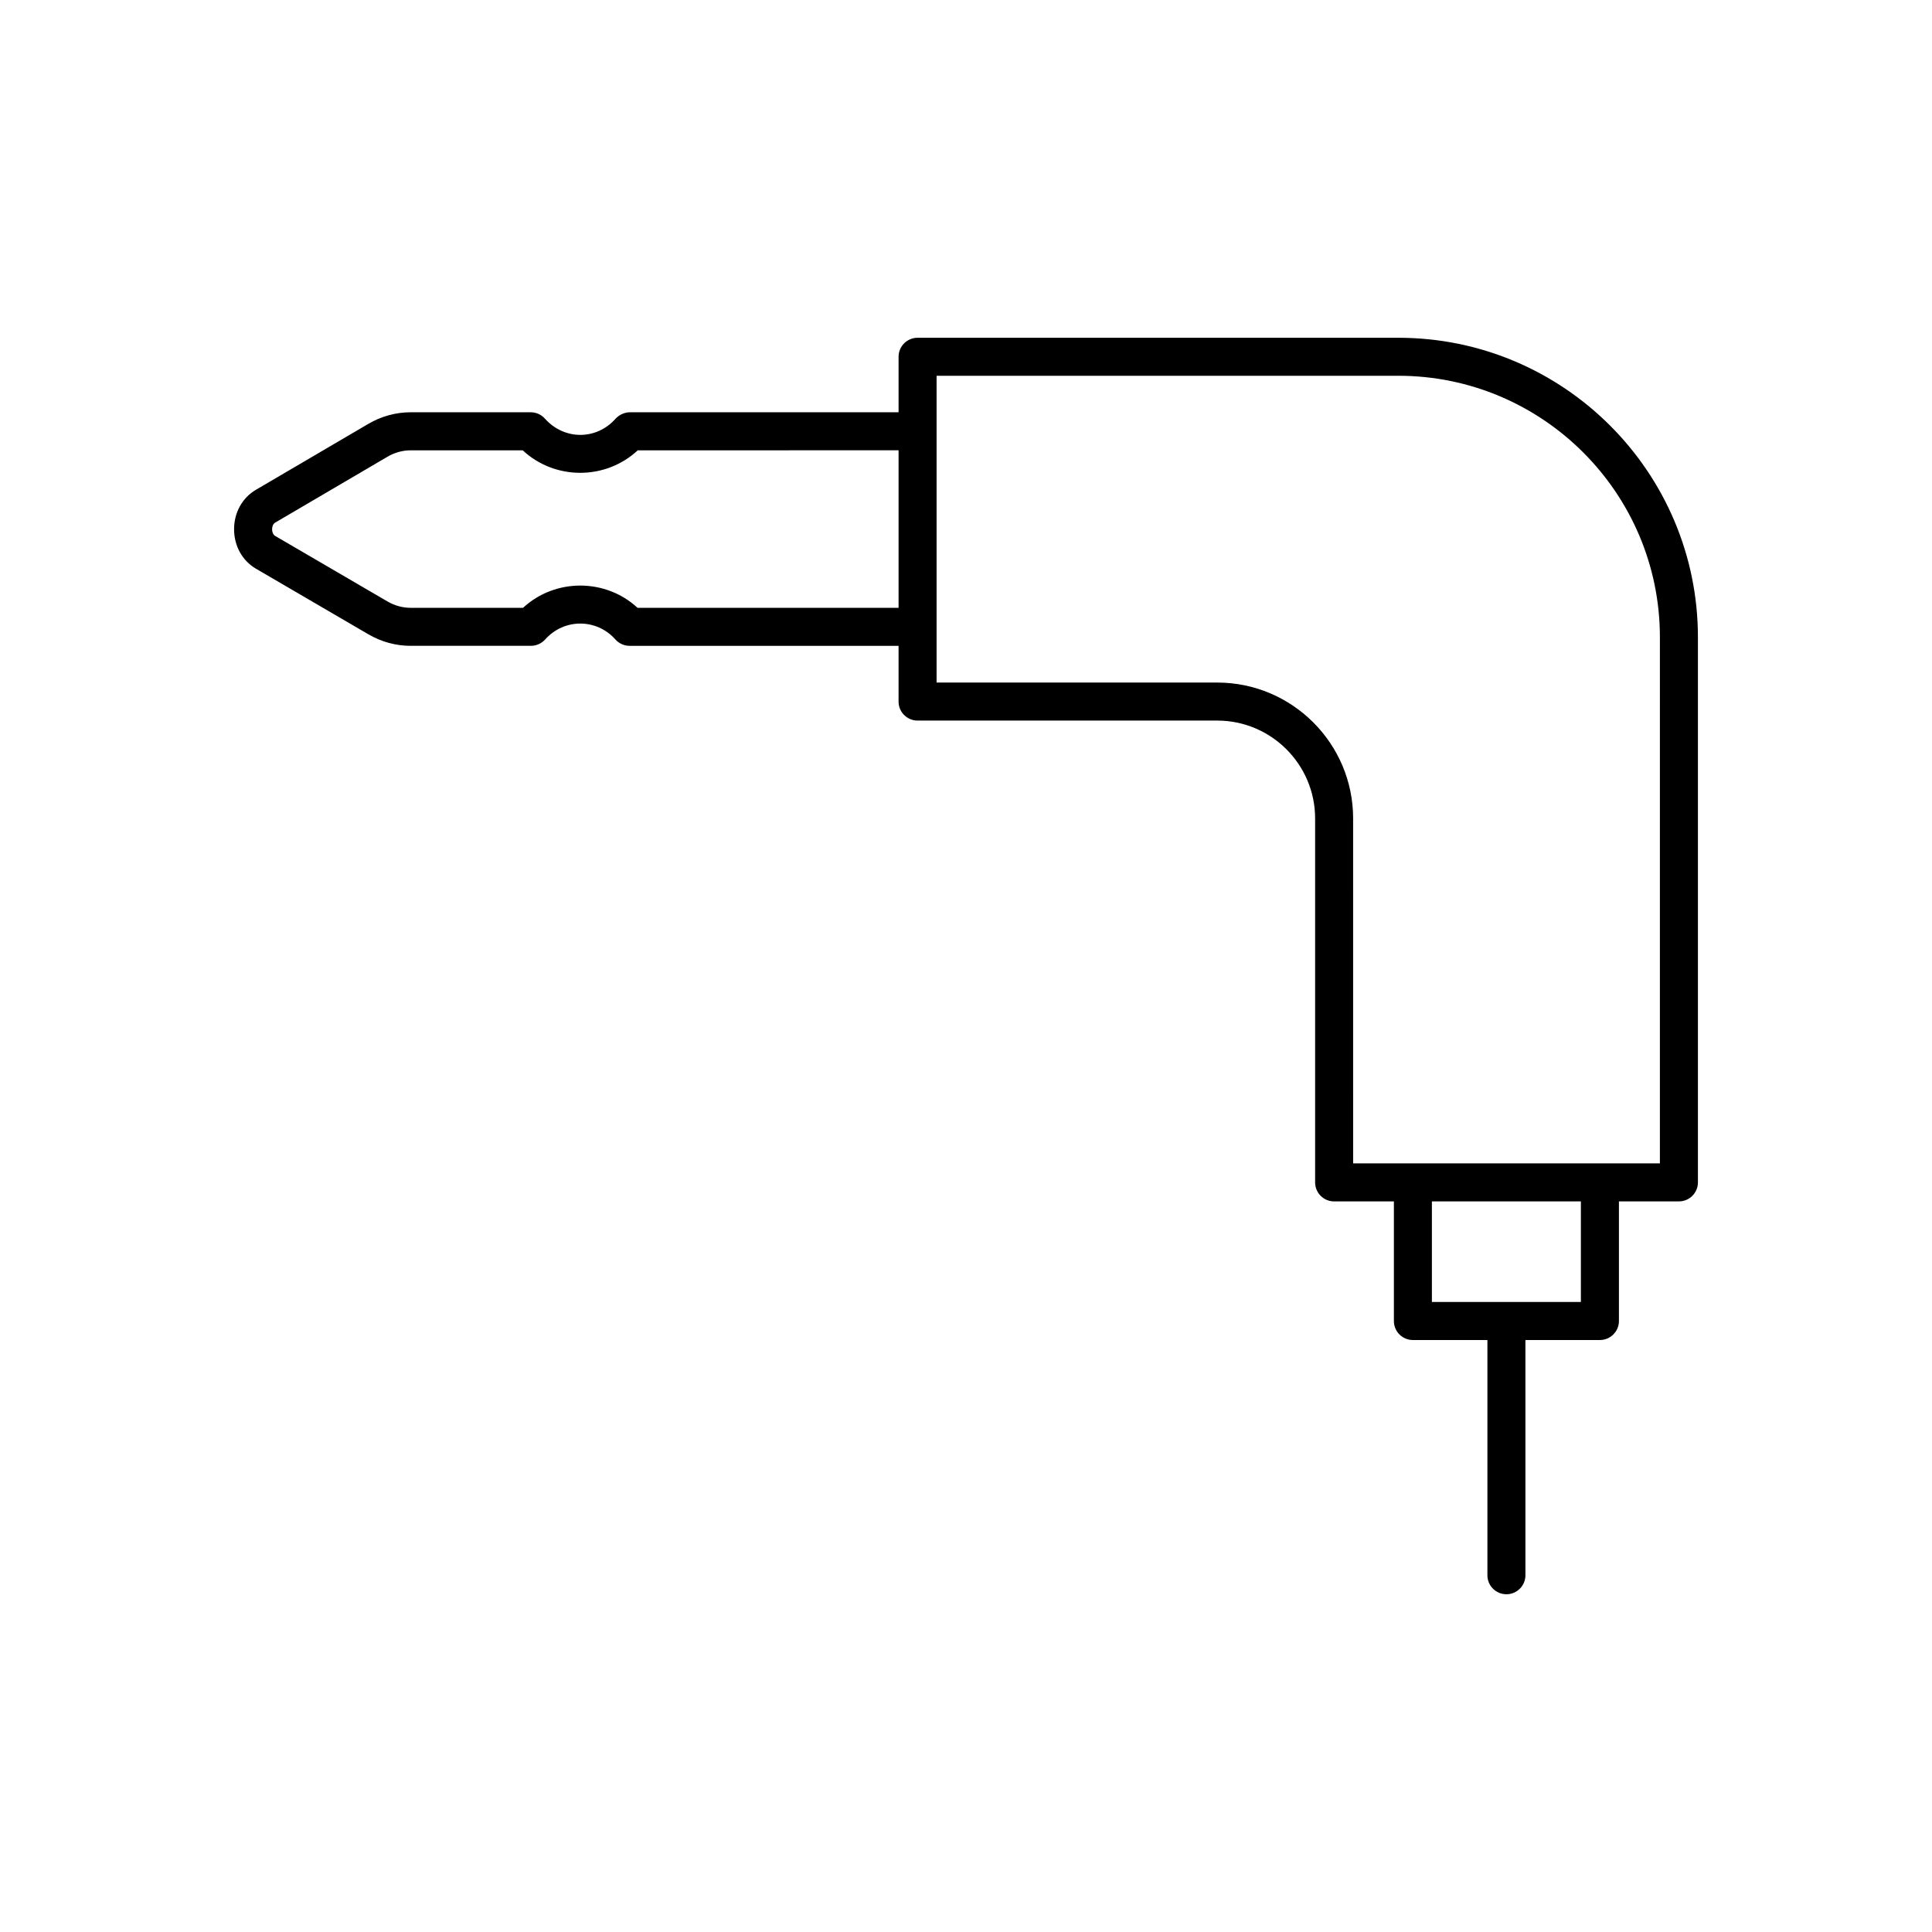
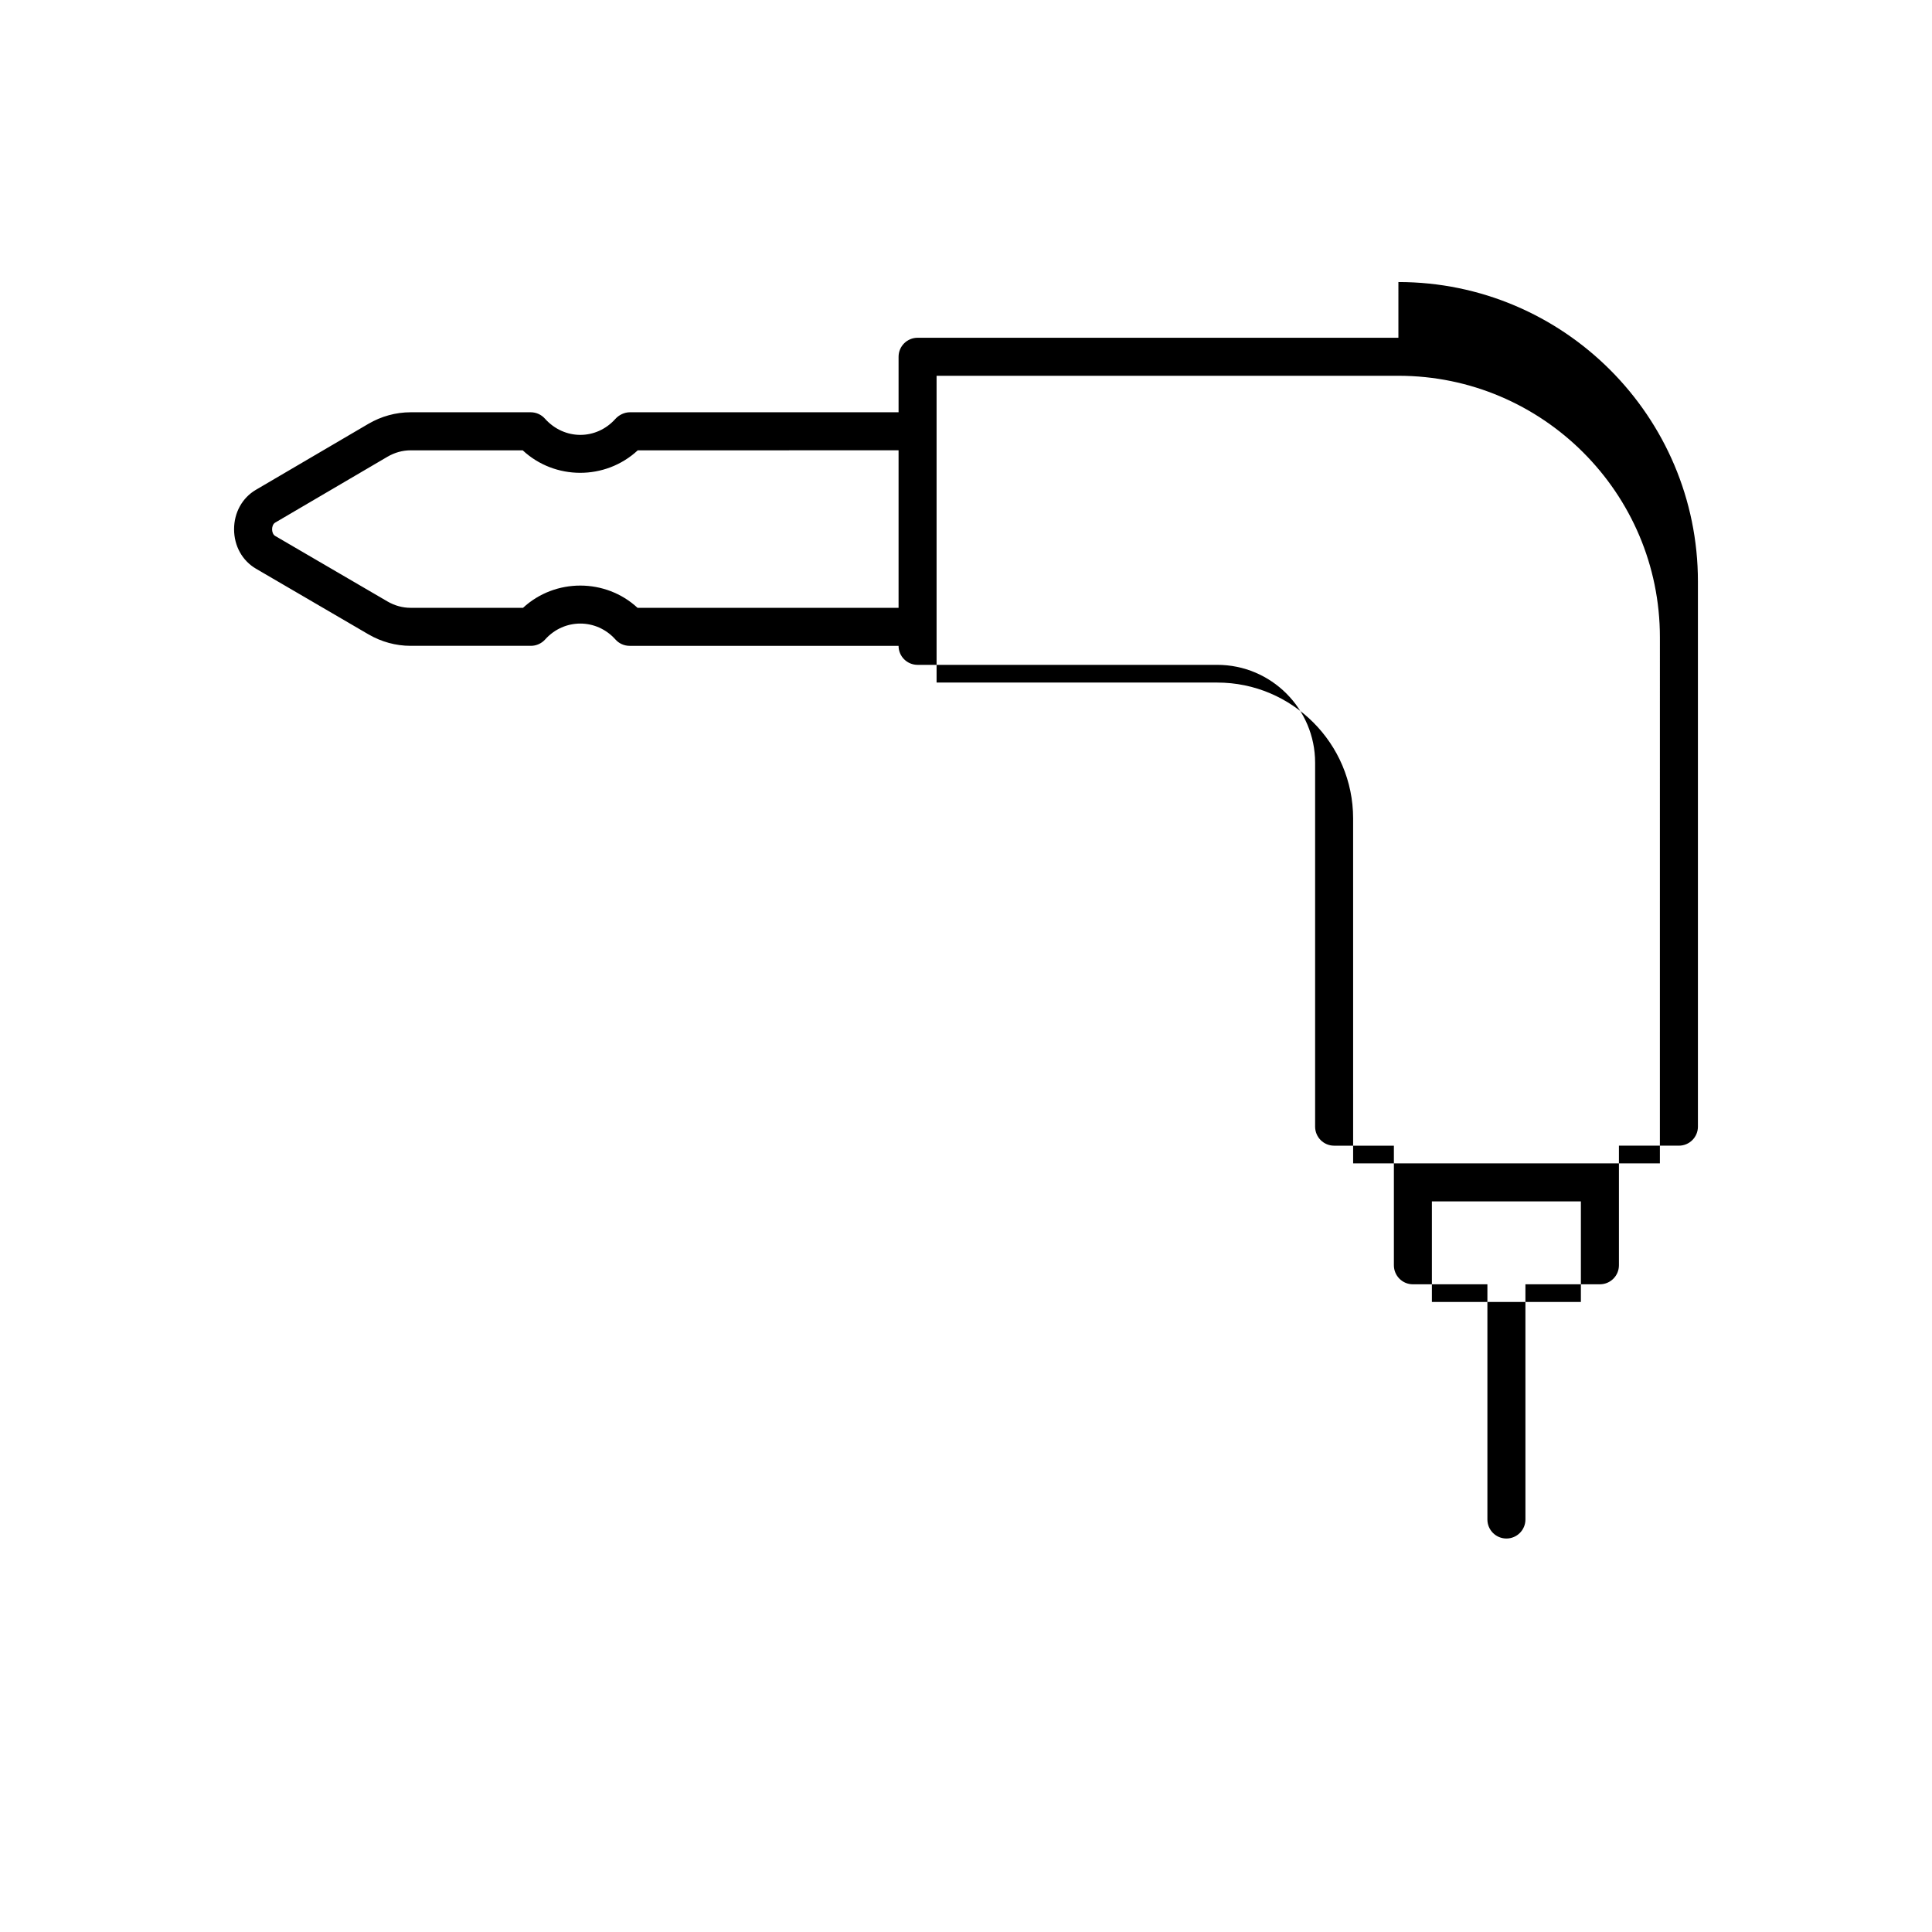
<svg xmlns="http://www.w3.org/2000/svg" fill="#000000" width="800px" height="800px" version="1.1" viewBox="144 144 512 512">
-   <path d="m514.59 233.51h-127.42c-2.781 0-5.039 2.254-5.039 5.039v14.711l-71.219-0.004c-1.434 0-2.875 0.699-3.832 1.762-5.031 5.617-13.5 5.691-18.668-0.07-0.957-1.078-2.328-1.691-3.766-1.691h-31.836c-3.898 0-7.769 1.062-11.199 3.074l-29.777 17.465c-3.637 2.129-5.805 6.047-5.801 10.469 0.004 4.43 2.184 8.336 5.824 10.461l29.781 17.379c3.418 1.992 7.277 3.047 11.152 3.047h31.918c1.434 0 2.812-0.629 3.769-1.691 5.039-5.625 13.59-5.586 18.582-0.031 0.957 1.098 2.336 1.723 3.789 1.723h71.281v14.77c0 2.785 2.254 5.039 5.039 5.039h79.414c14.301 0 25.938 11.637 25.938 25.934v96.453c0 2.785 2.254 5.039 5.039 5.039h15.836v31.695c0 2.785 2.254 5.039 5.039 5.039h19.742v62.332c0 2.785 2.254 5.039 5.039 5.039 2.781 0 5.039-2.254 5.039-5.039l-0.004-62.336h19.742c2.781 0 5.039-2.254 5.039-5.039v-31.695h15.895c2.781 0 5.039-2.254 5.039-5.039v-144.46c0-43.766-35.605-79.371-79.375-79.371zm-132.46 71.566h-69.176c-8.453-7.824-21.805-7.891-30.344 0h-29.824c-2.094 0-4.195-0.582-6.078-1.672l-29.777-17.371c-0.605-0.355-0.824-1.145-0.824-1.77 0-0.621 0.215-1.41 0.82-1.77l29.777-17.465c1.883-1.102 3.992-1.688 6.102-1.688h29.719c8.469 7.898 21.871 7.996 30.488 0l69.117-0.008zm180.82 183.96h-39.484v-26.656h39.484zm20.938-36.73h-81.293l-0.004-91.414c0-19.855-16.156-36.008-36.012-36.008l-74.375-0.004v-81.297h122.39c38.207 0 69.297 31.09 69.297 69.297z" />
+   <path d="m514.59 233.51h-127.42c-2.781 0-5.039 2.254-5.039 5.039v14.711l-71.219-0.004c-1.434 0-2.875 0.699-3.832 1.762-5.031 5.617-13.5 5.691-18.668-0.07-0.957-1.078-2.328-1.691-3.766-1.691h-31.836c-3.898 0-7.769 1.062-11.199 3.074l-29.777 17.465c-3.637 2.129-5.805 6.047-5.801 10.469 0.004 4.43 2.184 8.336 5.824 10.461l29.781 17.379c3.418 1.992 7.277 3.047 11.152 3.047h31.918c1.434 0 2.812-0.629 3.769-1.691 5.039-5.625 13.59-5.586 18.582-0.031 0.957 1.098 2.336 1.723 3.789 1.723h71.281c0 2.785 2.254 5.039 5.039 5.039h79.414c14.301 0 25.938 11.637 25.938 25.934v96.453c0 2.785 2.254 5.039 5.039 5.039h15.836v31.695c0 2.785 2.254 5.039 5.039 5.039h19.742v62.332c0 2.785 2.254 5.039 5.039 5.039 2.781 0 5.039-2.254 5.039-5.039l-0.004-62.336h19.742c2.781 0 5.039-2.254 5.039-5.039v-31.695h15.895c2.781 0 5.039-2.254 5.039-5.039v-144.46c0-43.766-35.605-79.371-79.375-79.371zm-132.46 71.566h-69.176c-8.453-7.824-21.805-7.891-30.344 0h-29.824c-2.094 0-4.195-0.582-6.078-1.672l-29.777-17.371c-0.605-0.355-0.824-1.145-0.824-1.77 0-0.621 0.215-1.41 0.82-1.77l29.777-17.465c1.883-1.102 3.992-1.688 6.102-1.688h29.719c8.469 7.898 21.871 7.996 30.488 0l69.117-0.008zm180.82 183.96h-39.484v-26.656h39.484zm20.938-36.73h-81.293l-0.004-91.414c0-19.855-16.156-36.008-36.012-36.008l-74.375-0.004v-81.297h122.39c38.207 0 69.297 31.09 69.297 69.297z" />
</svg>